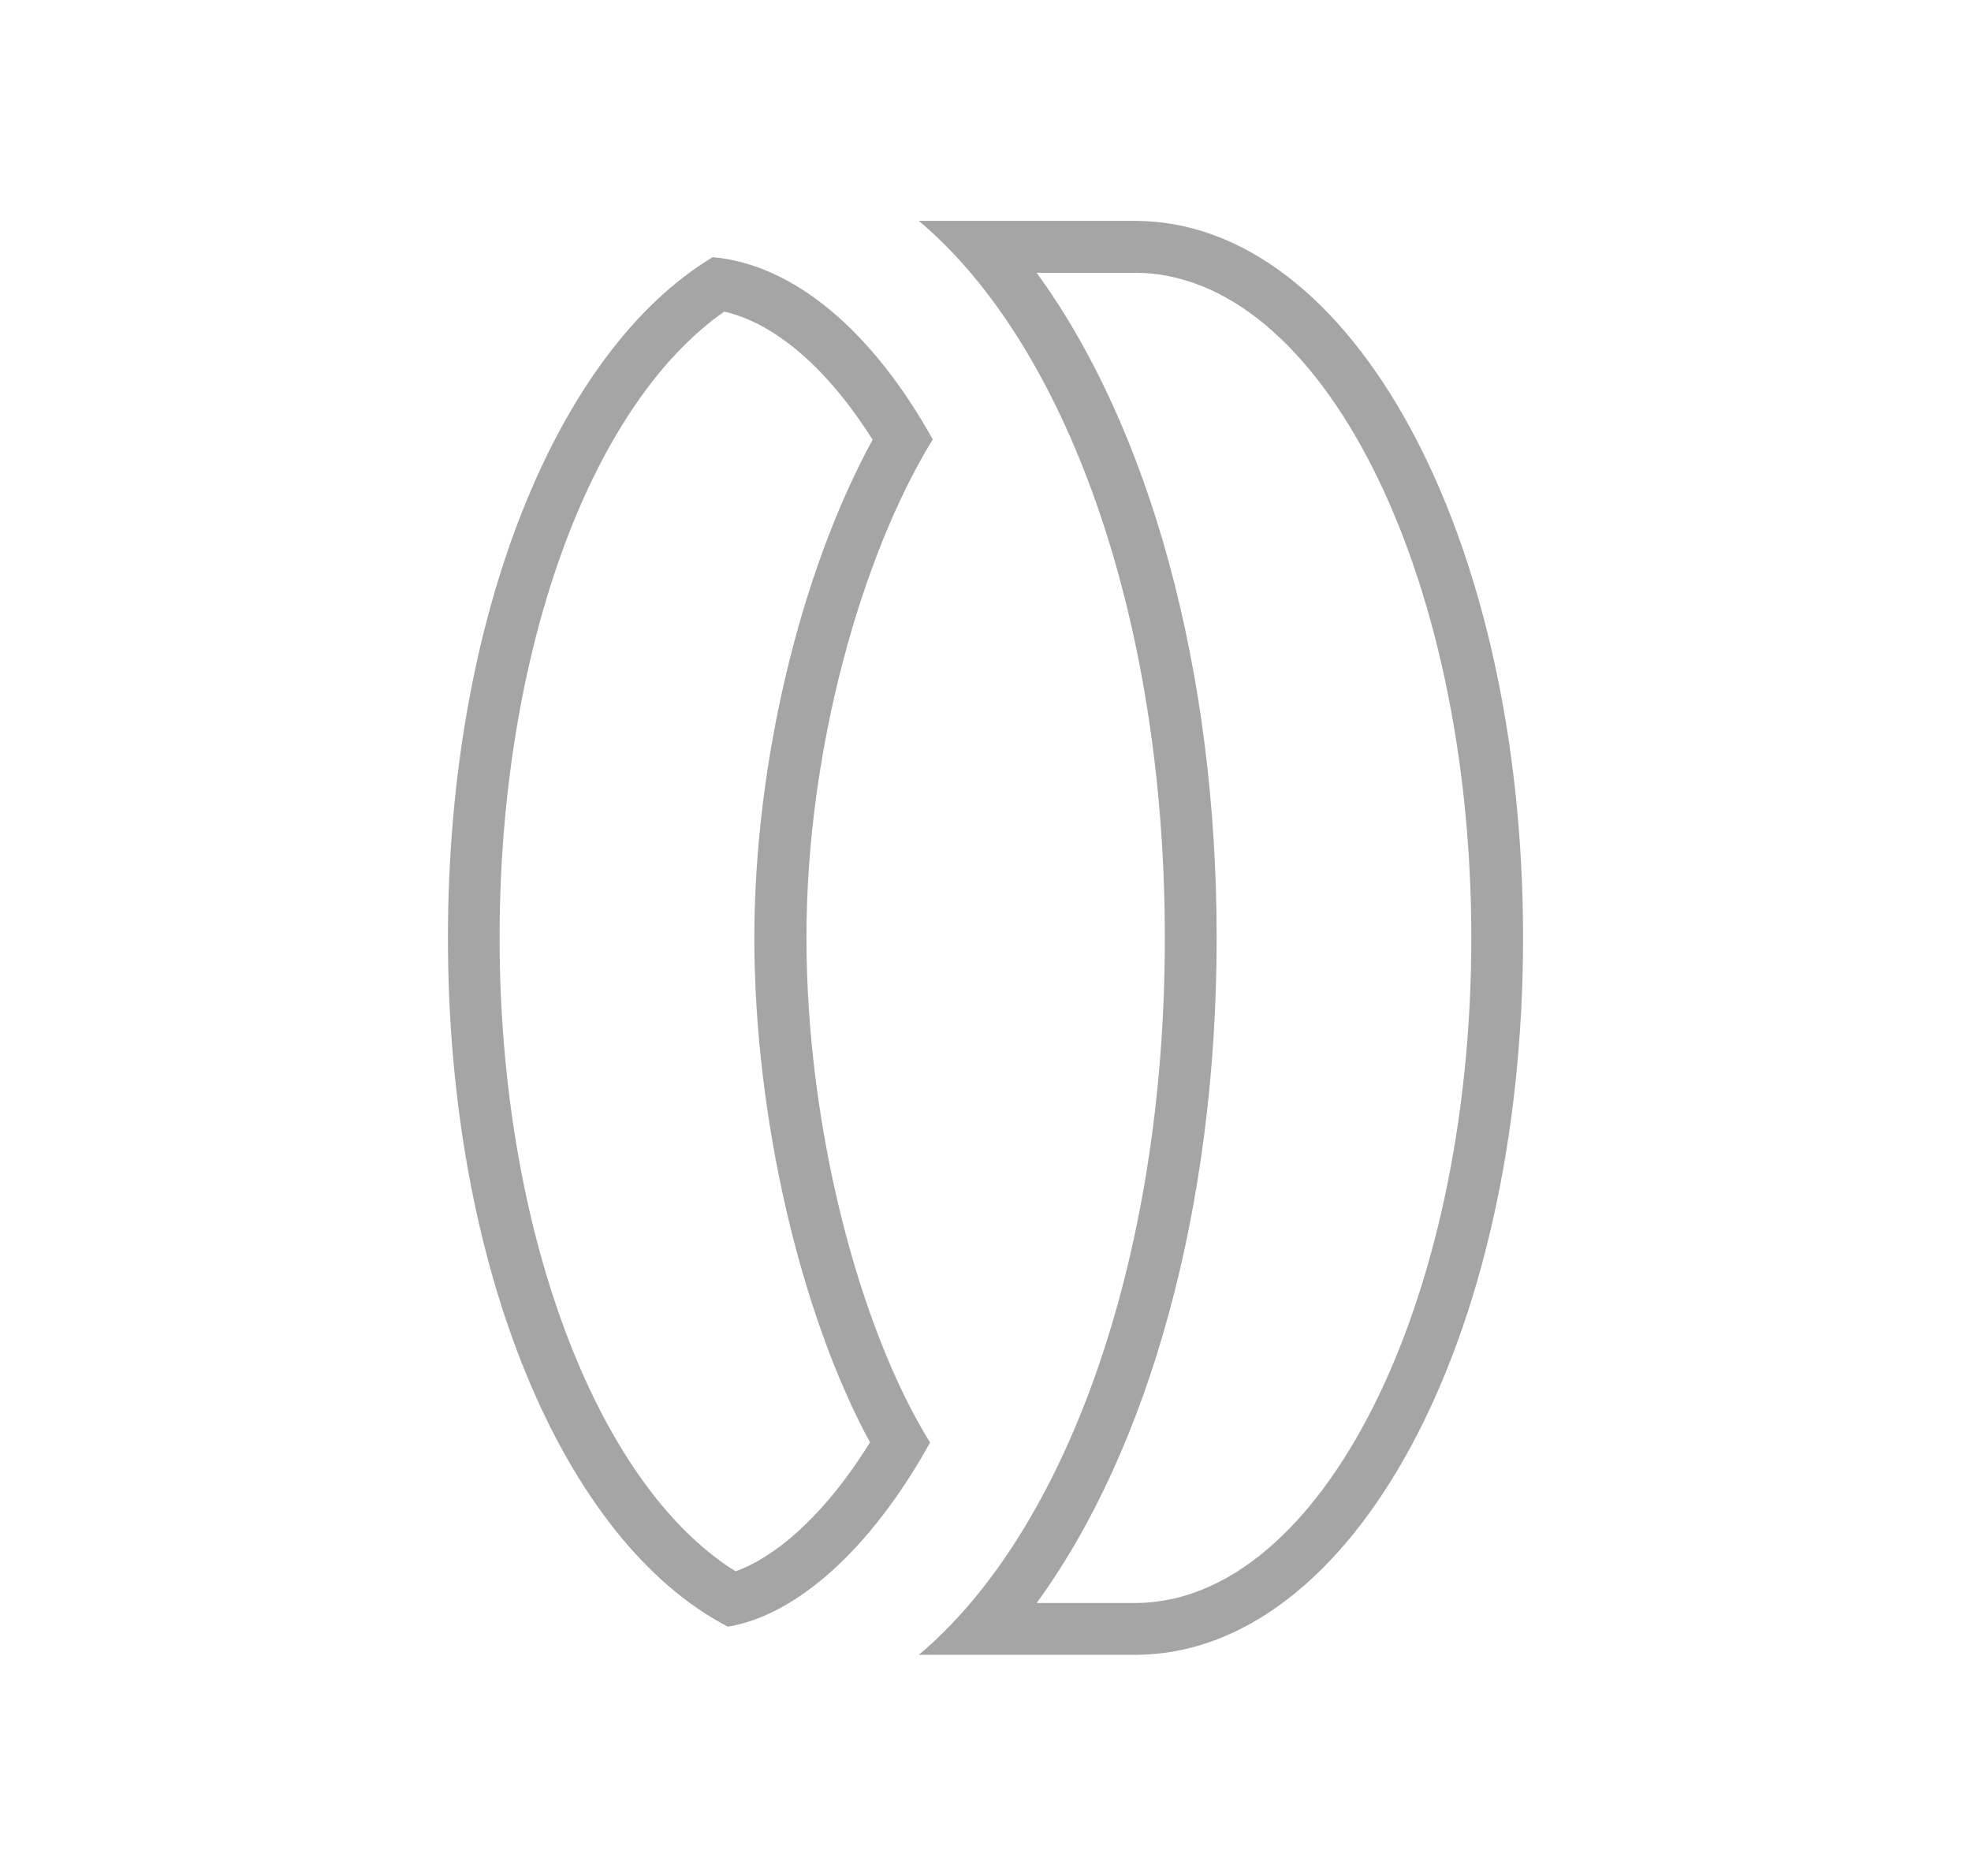
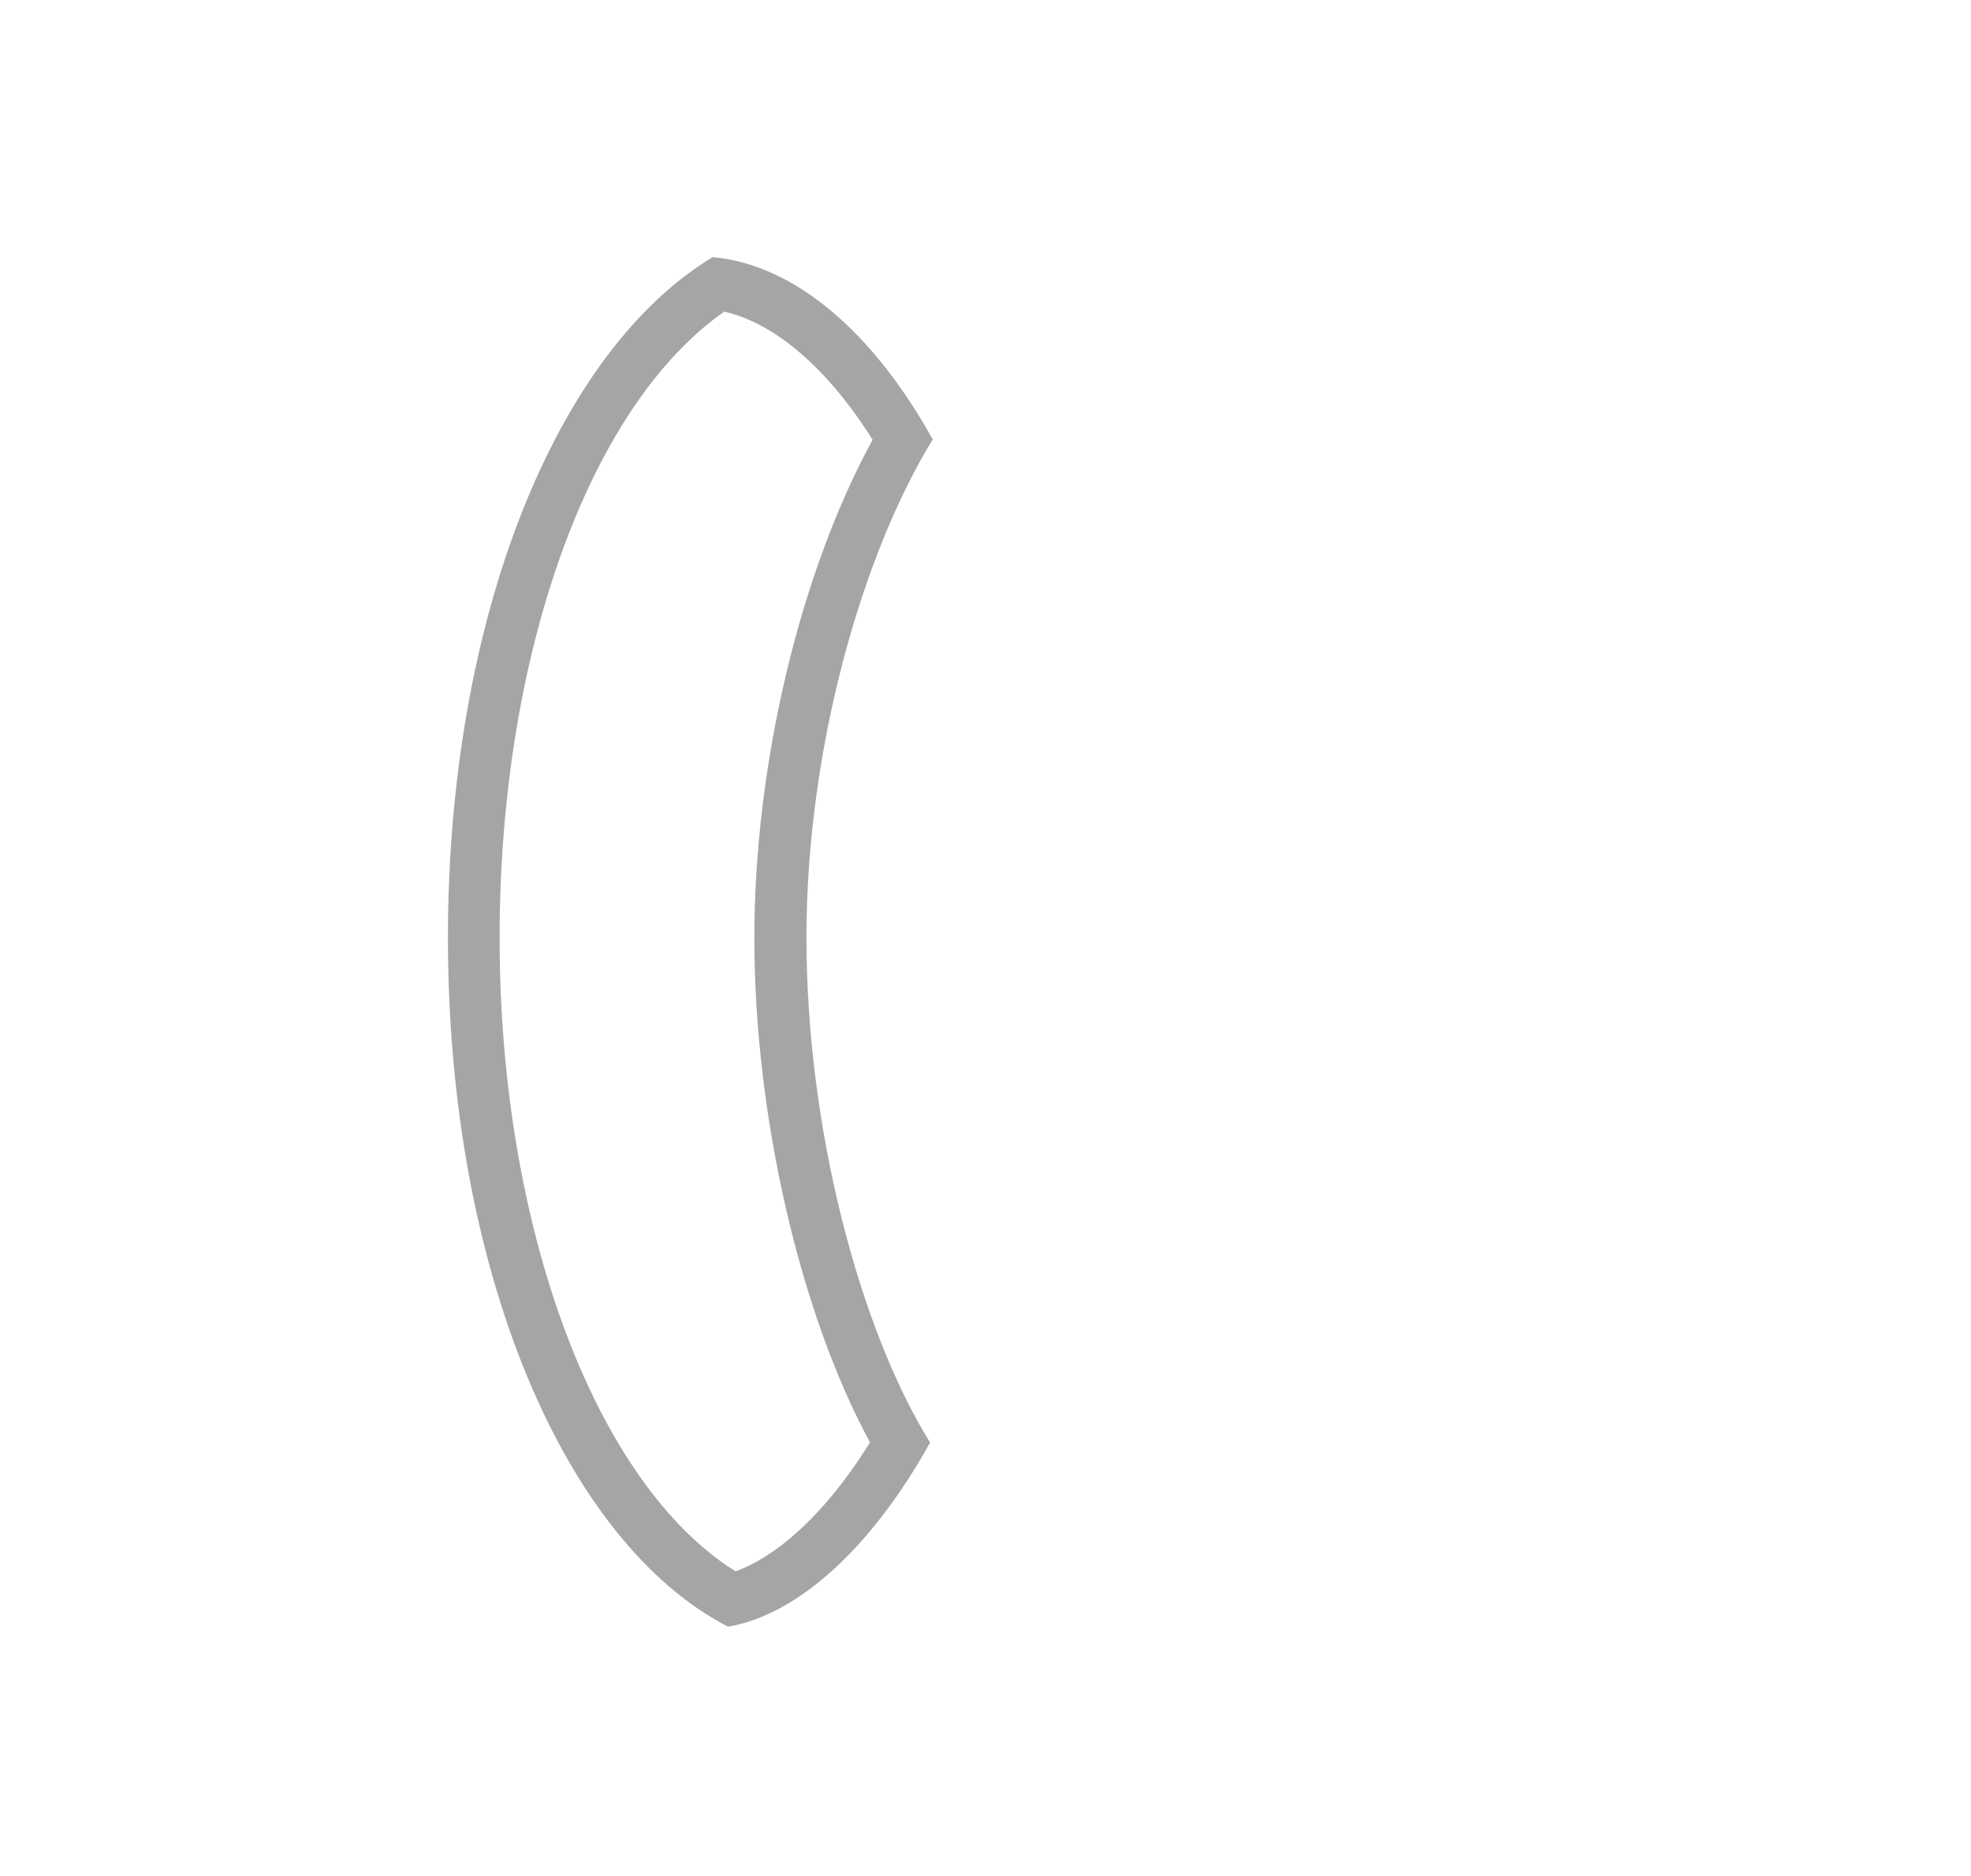
<svg xmlns="http://www.w3.org/2000/svg" version="1.1" id="Livello_1" x="0px" y="0px" width="25.75px" height="24.5px" viewBox="0 0 25.75 24.5" enable-background="new 0 0 25.75 24.5" xml:space="preserve">
  <g>
-     <path fill="#A5A5A5" d="M14.826,2.885h-2.822c1.912,1.607,3.214,5.147,3.214,9.365c0,4.217-1.302,7.758-3.214,9.365h2.822   c2.844,0,5.072-4.114,5.072-9.365S17.67,2.885,14.826,2.885z M14.826,20.938h-1.283c1.475-2.021,2.352-5.184,2.352-8.688   s-0.877-6.666-2.352-8.687h1.283c2.423,0,4.396,3.896,4.396,8.687S17.249,20.938,14.826,20.938z" />
    <path fill="#A5A5A5" d="M12.186,5.739c-0.793-1.423-1.82-2.286-2.875-2.38c-2.029,1.219-3.459,4.688-3.459,8.892   c0,4.339,1.523,7.892,3.658,8.996c0.876-0.144,1.854-0.986,2.641-2.405c-0.926-1.492-1.615-4.117-1.615-6.591   C10.534,9.792,11.261,7.243,12.186,5.739z M11.366,18.84c-0.623,1.003-1.274,1.514-1.757,1.684   c-1.825-1.139-3.082-4.48-3.082-8.272c0-3.709,1.171-6.948,2.935-8.182c0.669,0.154,1.354,0.747,1.938,1.674   c-0.945,1.729-1.545,4.229-1.545,6.508C9.855,14.579,10.454,17.159,11.366,18.84z" />
  </g>
</svg>